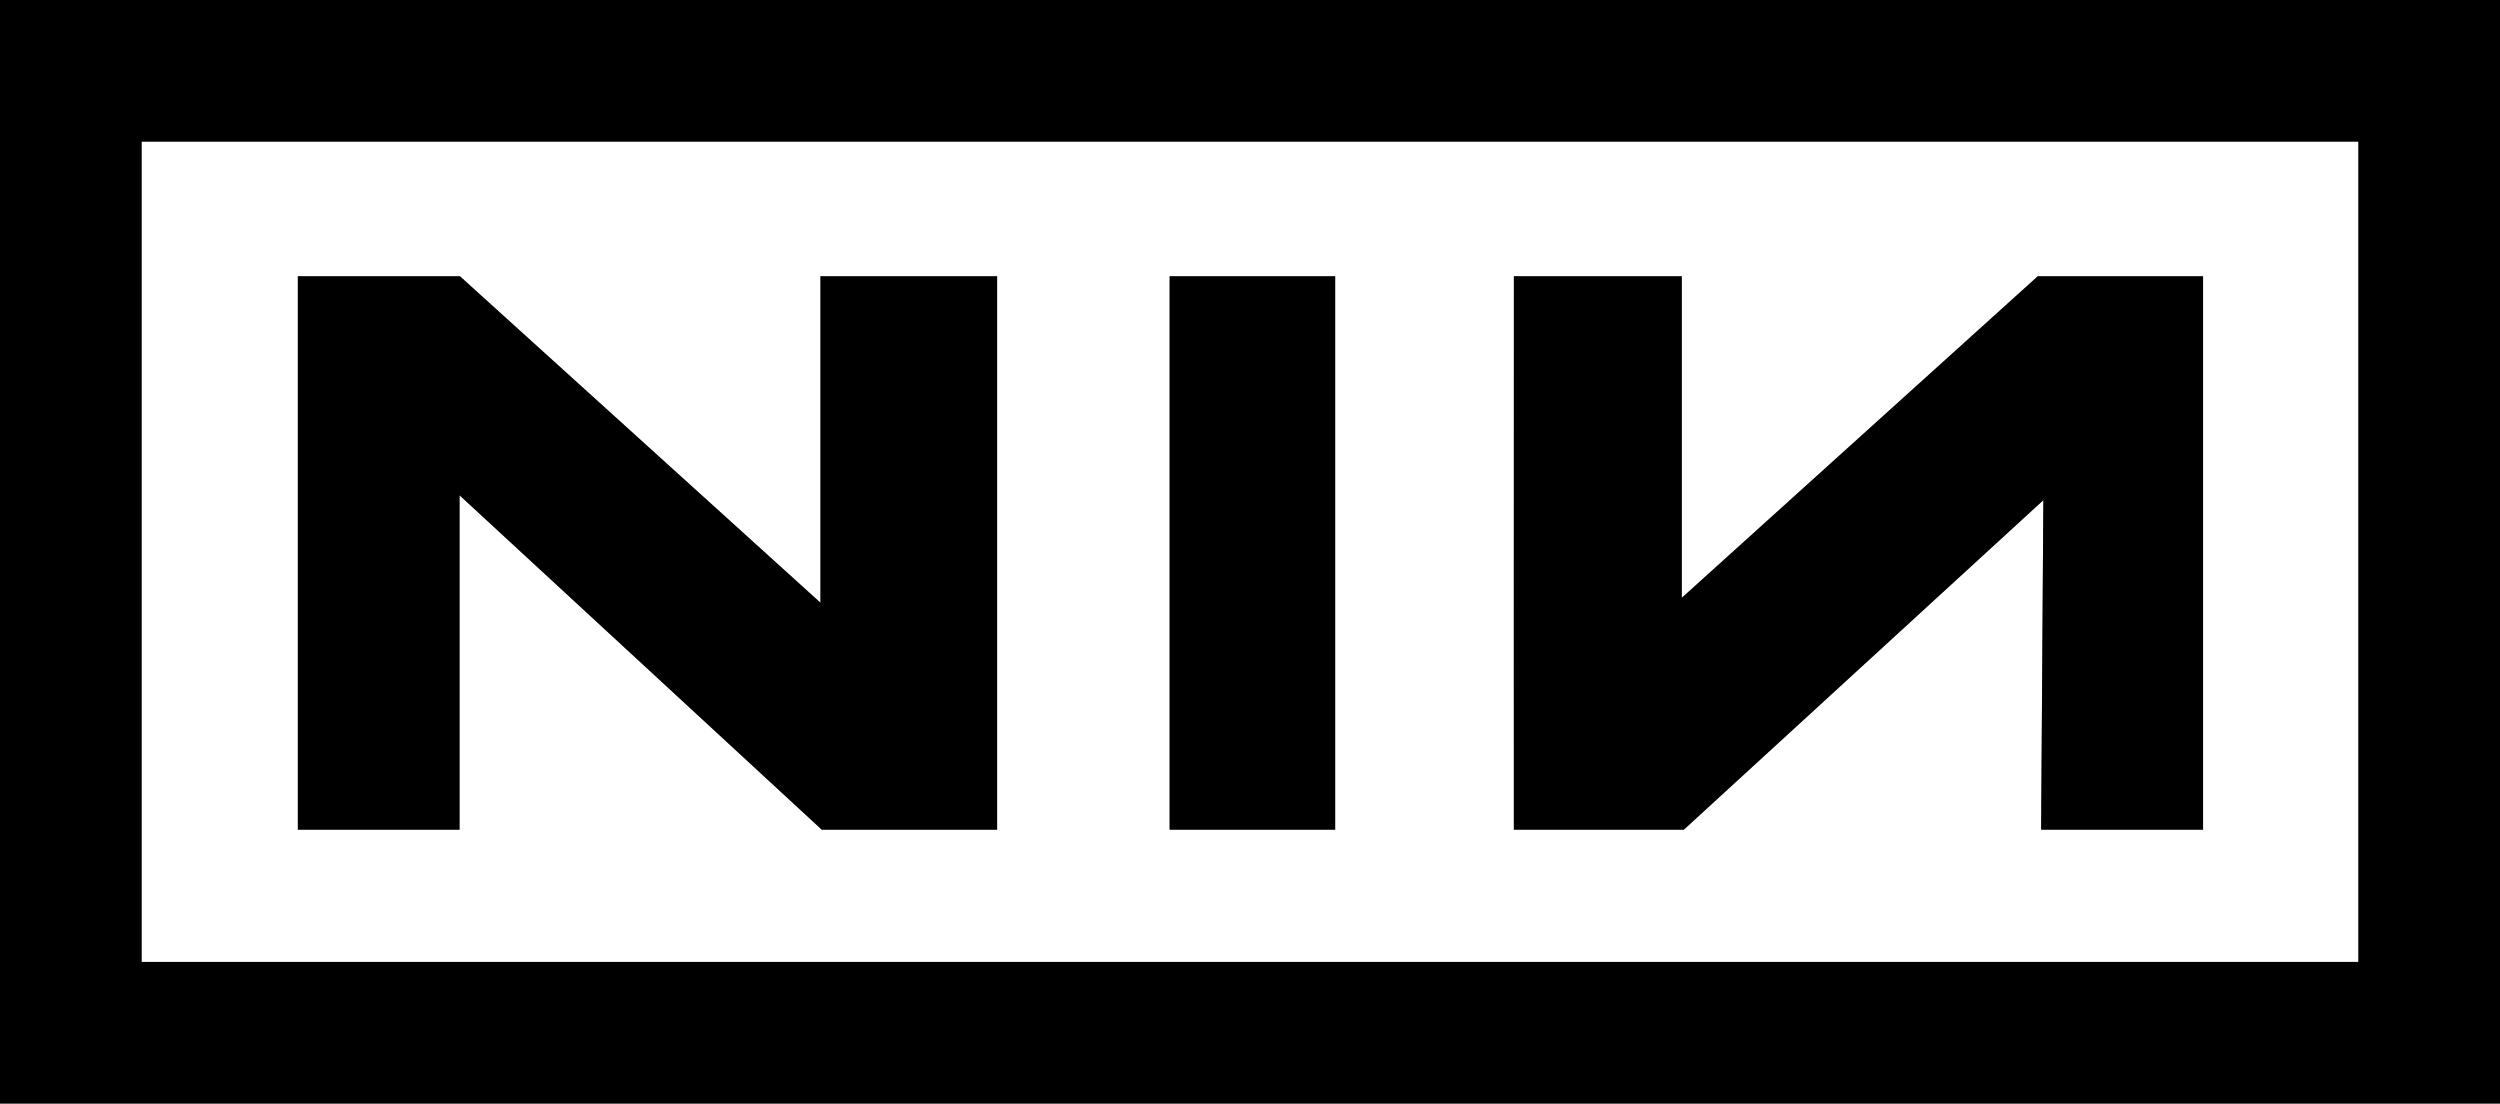
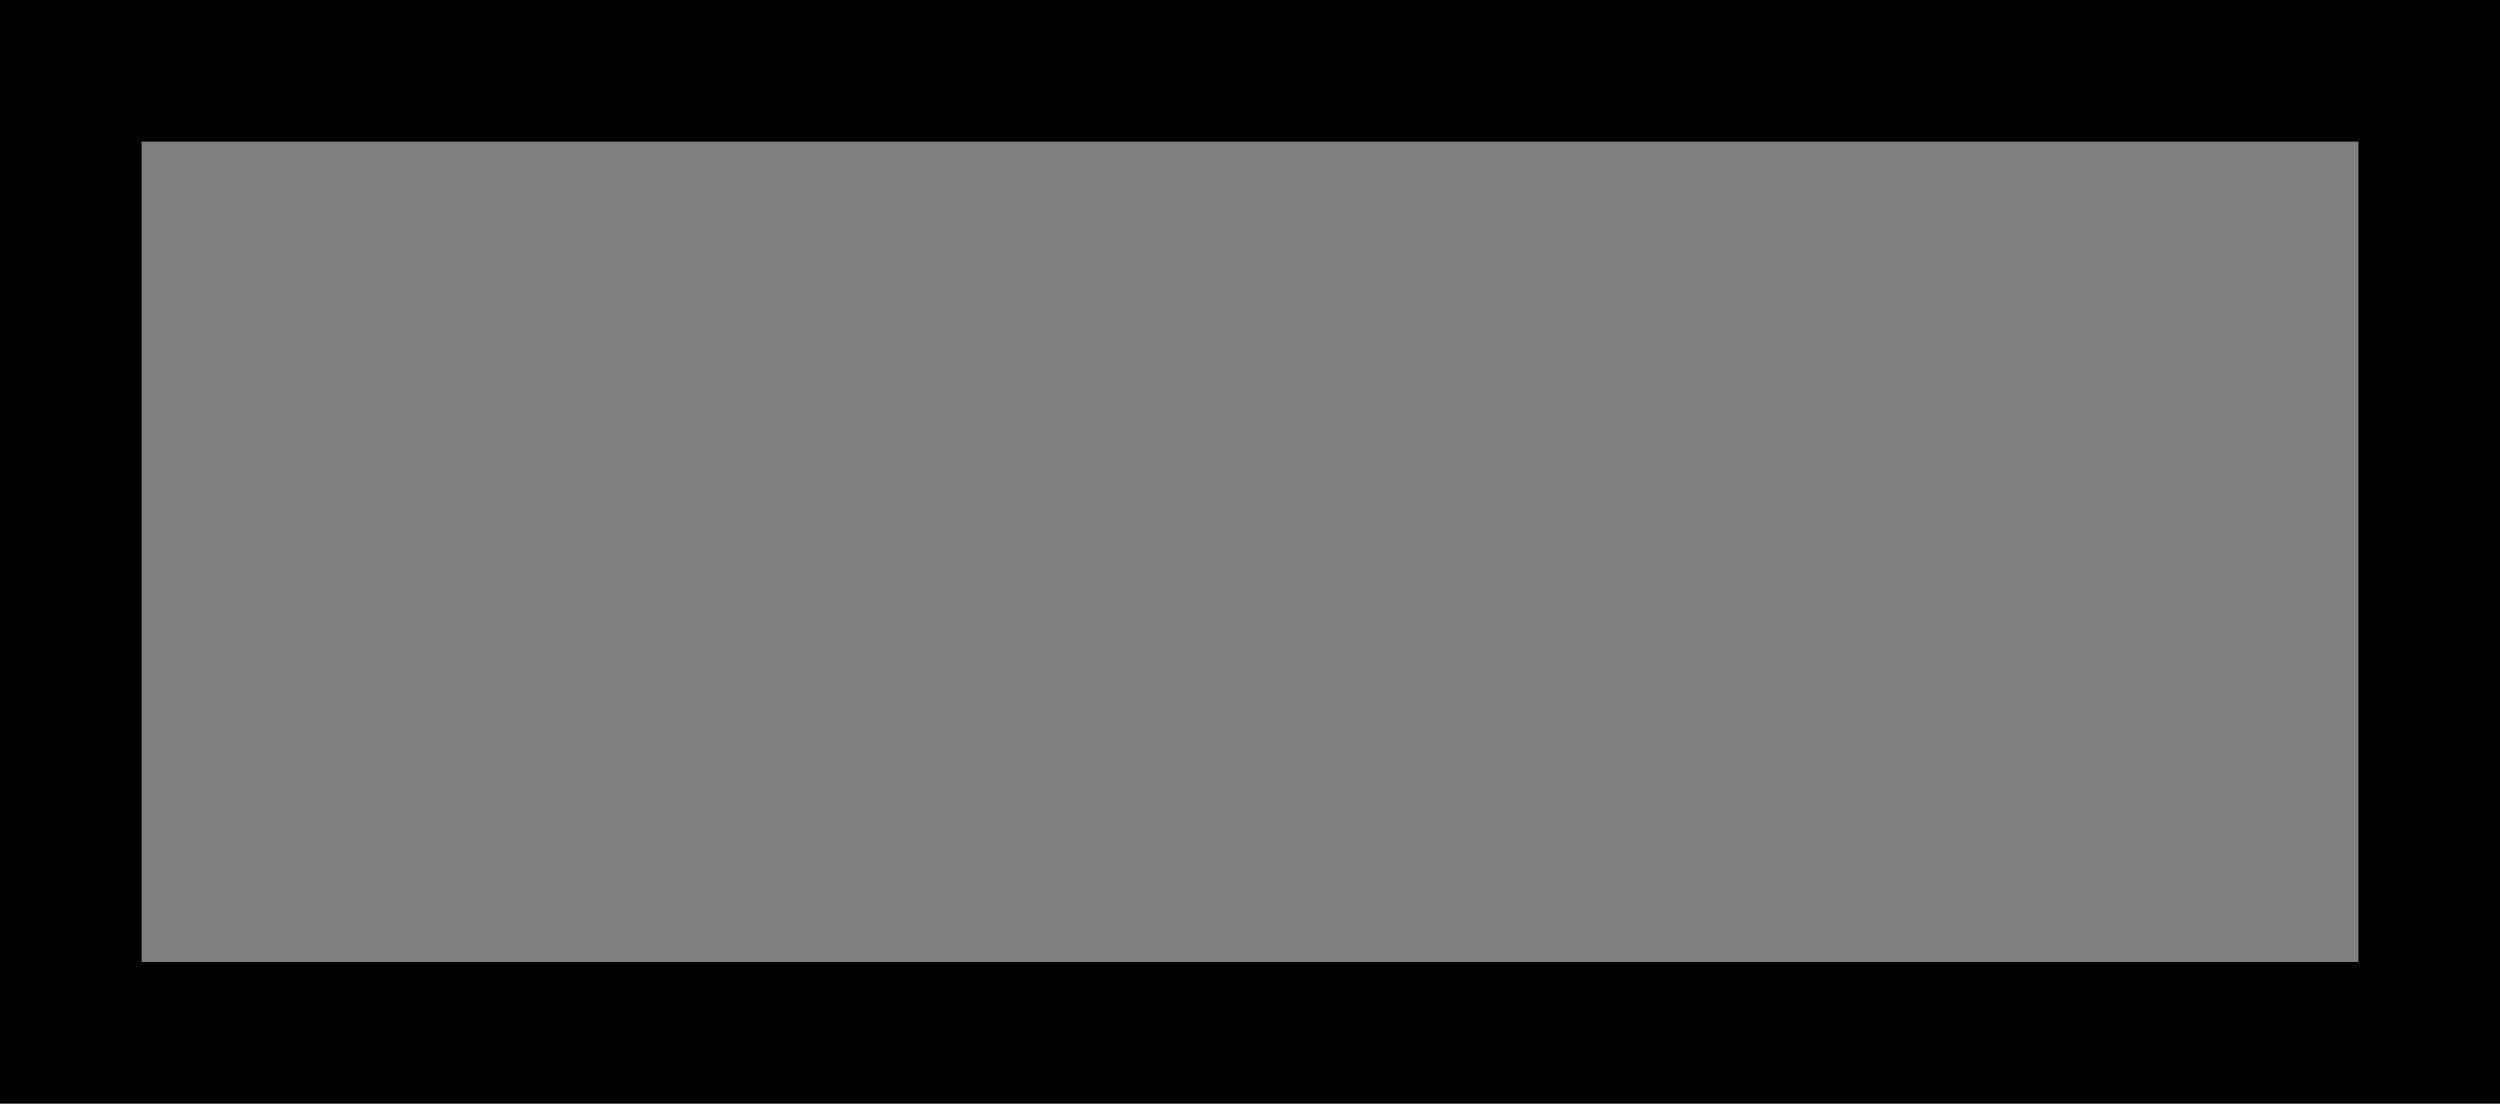
<svg xmlns="http://www.w3.org/2000/svg" xml:space="preserve" style="enable-background:new 0 0 512 226;" viewBox="0 0 512 226" y="0px" x="0px" id="Layer_1" version="1.1">
  <rect x="0" y="0" width="512" height="226" fill="#808080" stroke="none" />
  <g>
-     <path d="M29,197h454V29H29V197z M310.043,56.585h34.38v65.858l72.908-65.858c0,0,25.474,0,33.854,0v113.331   h-33.162l0.456-67.486l-73.633,67.486h-34.81C310.038,169.916,310.015,93.639,310.043,56.585z M239.544,56.585   c10.476,0,23.446,0,33.898,0c0,36.834,0,76.516,0,113.331c-10.476,0-23.446,0-33.898,0   C239.544,133.082,239.544,93.4,239.544,56.585z M61,56.585c10.034,0,33.196,0,33.196,0l73.838,66.858c0,0,0-45.087,0-66.858   c10.921,0,25.677,0,36.175,0c0,36.659,0,75.793,0,113.331c-9.967,0-35.908,0-35.908,0L94.113,101.43c0,0,0,46.391,0,68.486   c-10.808,0-22.574,0-33.113,0C61,133.277,61,94.022,61,56.585z" style="fill:#FFFFFF;" />
    <path d="M0,0v226h512V0H0z M483,197H29V29h454V197z" />
-     <path d="M344.847,169.916l73.633-67.486l-0.456,67.486h33.162V56.585c-8.38,0-33.854,0-33.854,0l-72.908,65.858V56.585h-34.38   c-0.028,37.055-0.006,113.331-0.006,113.331H344.847z" />
-     <path d="M94.113,101.43l74.187,68.486c0,0,25.94,0,35.908,0c0-37.538,0-76.673,0-113.331c-10.497,0-25.254,0-36.175,0   c0,21.771,0,66.858,0,66.858L94.196,56.585c0,0-23.162,0-33.196,0c0,37.437,0,76.692,0,113.331c10.539,0,22.305,0,33.113,0   C94.113,147.821,94.113,101.43,94.113,101.43z" />
-     <path d="M273.442,56.585c-10.452,0-23.422,0-33.898,0c0,36.815,0,76.497,0,113.331c10.452,0,23.422,0,33.898,0   C273.442,133.1,273.442,93.418,273.442,56.585z" />
  </g>
</svg>